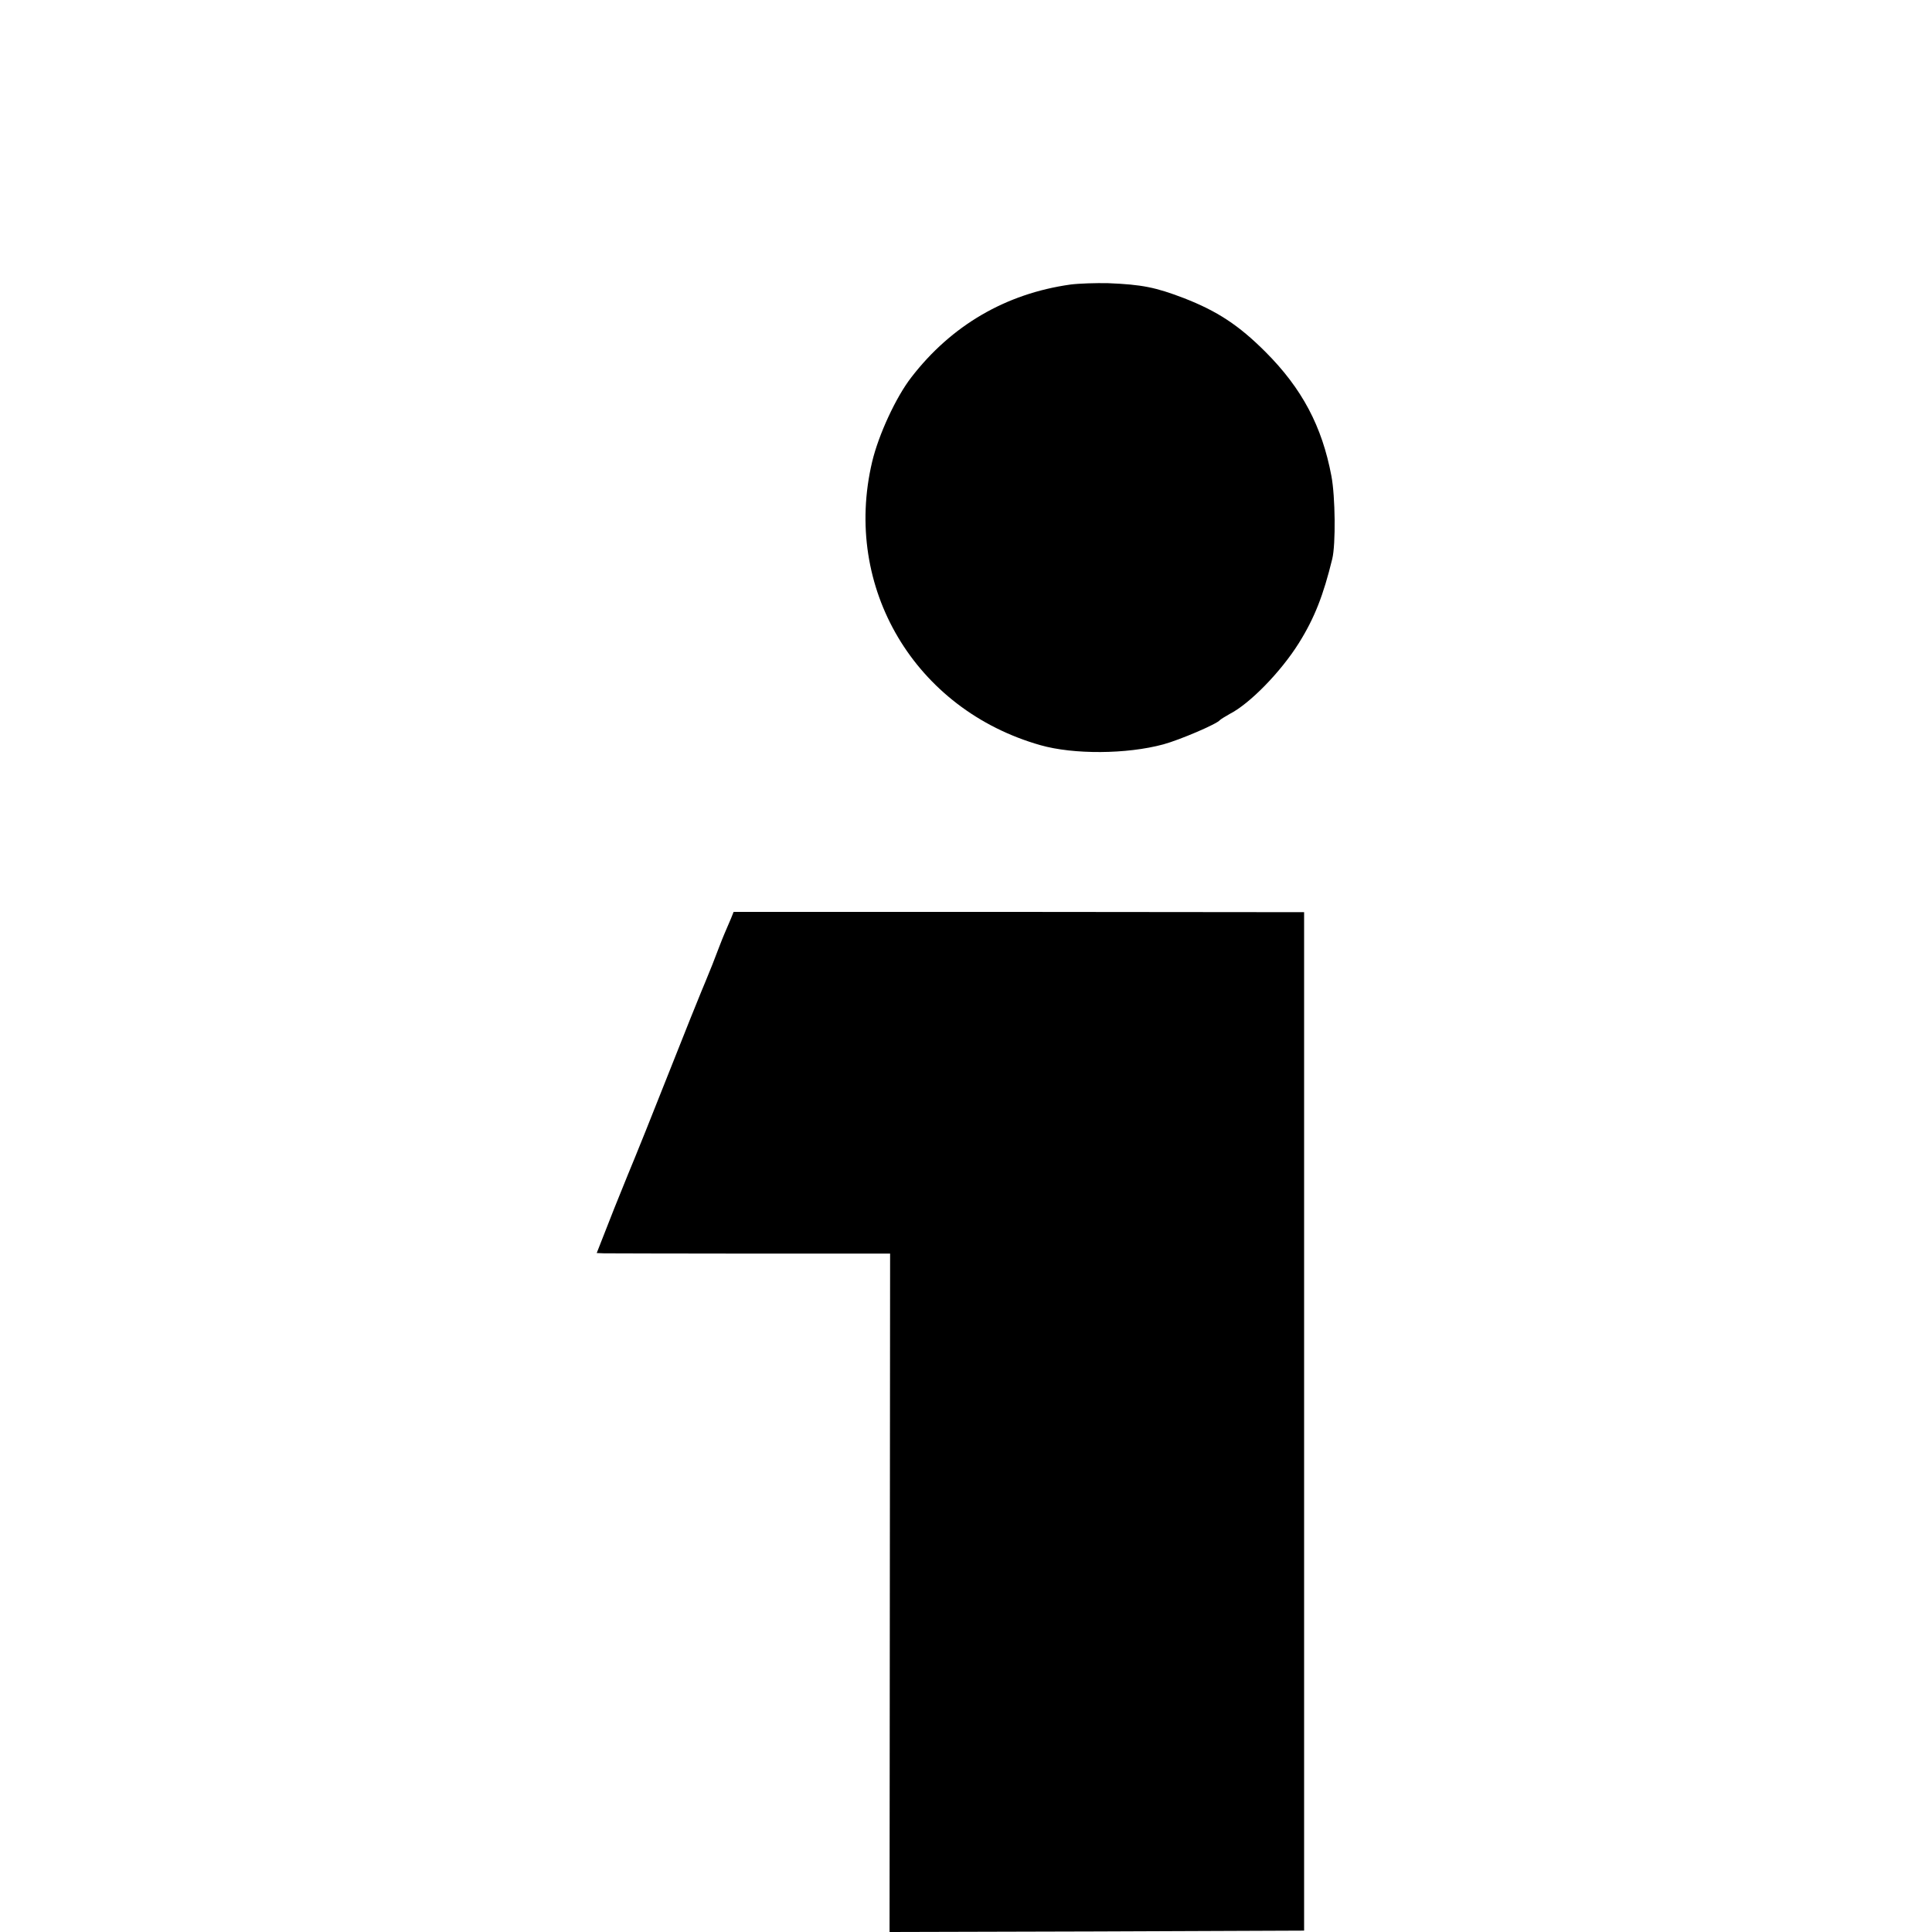
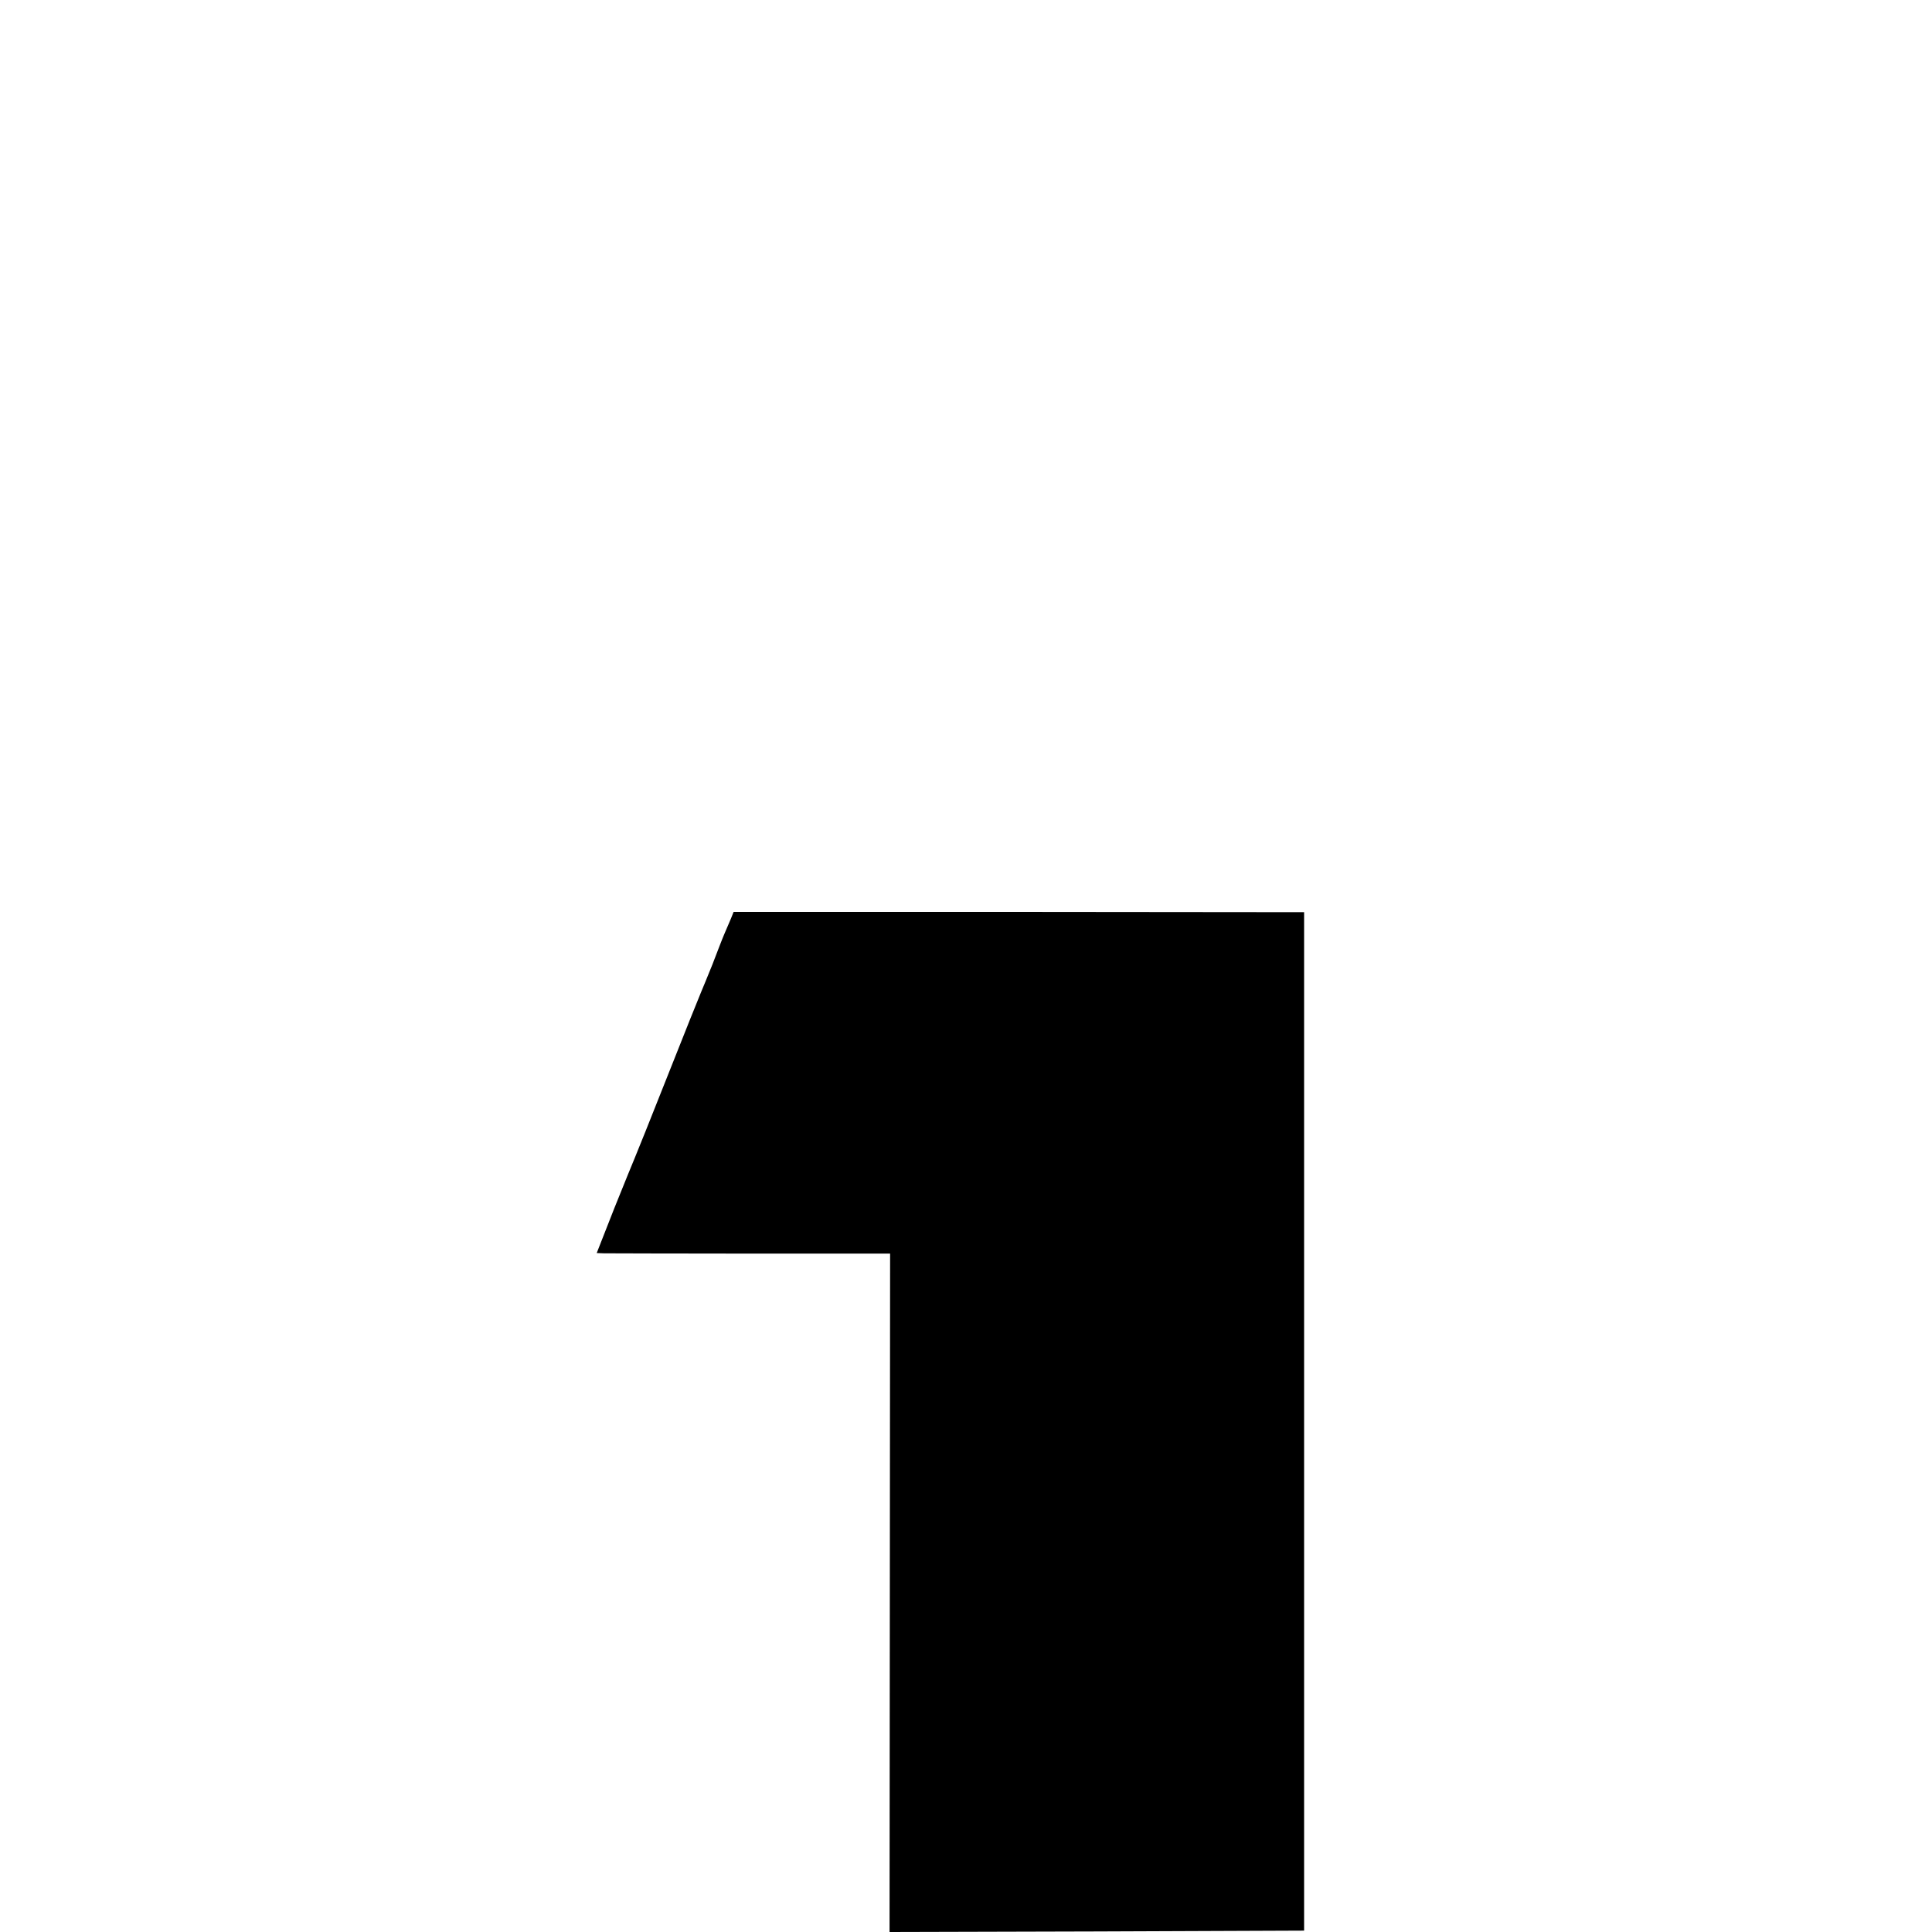
<svg xmlns="http://www.w3.org/2000/svg" version="1.0" width="700pt" height="700pt" viewBox="0 0 700 700" preserveAspectRatio="xMidYMid meet">
  <g transform="translate(0,700) scale(0.1,-0.1)" fill="#000000" stroke="none">
-     <path d="M3878 5969 c-234 -33 -431 -148 -576 -336 -56 -72 -119 -209 -142 -306 -108 -456 155 -898 610 -1027 120 -34 312 -33 445 3 59 16 195 74 205 88 3 3 19 13 35 22 73 37 186 153 251 257 57 91 89 174 121 305 13 53 11 226 -3 300 -34 181 -107 318 -239 450 -97 97 -175 148 -296 195 -102 39 -151 49 -274 54 -44 1 -106 -1 -137 -5z" />
-     <path d="M2648 3671 c-6 -14 -17 -39 -24 -56 -7 -16 -26 -66 -43 -110 -18 -44 -36 -89 -41 -100 -5 -11 -59 -146 -120 -300 -61 -154 -115 -289 -120 -300 -5 -11 -38 -93 -74 -182 l-64 -163 26 -1 c15 0 254 -1 532 -1 l505 0 -1 -1229 -1 -1229 751 2 751 3 0 1845 0 1845 -1034 1 -1033 0 -10 -25z" />
+     <path d="M2648 3671 c-6 -14 -17 -39 -24 -56 -7 -16 -26 -66 -43 -110 -18 -44 -36 -89 -41 -100 -5 -11 -59 -146 -120 -300 -61 -154 -115 -289 -120 -300 -5 -11 -38 -93 -74 -182 l-64 -163 26 -1 c15 0 254 -1 532 -1 l505 0 -1 -1229 -1 -1229 751 2 751 3 0 1845 0 1845 -1034 1 -1033 0 -10 -25" />
  </g>
</svg>